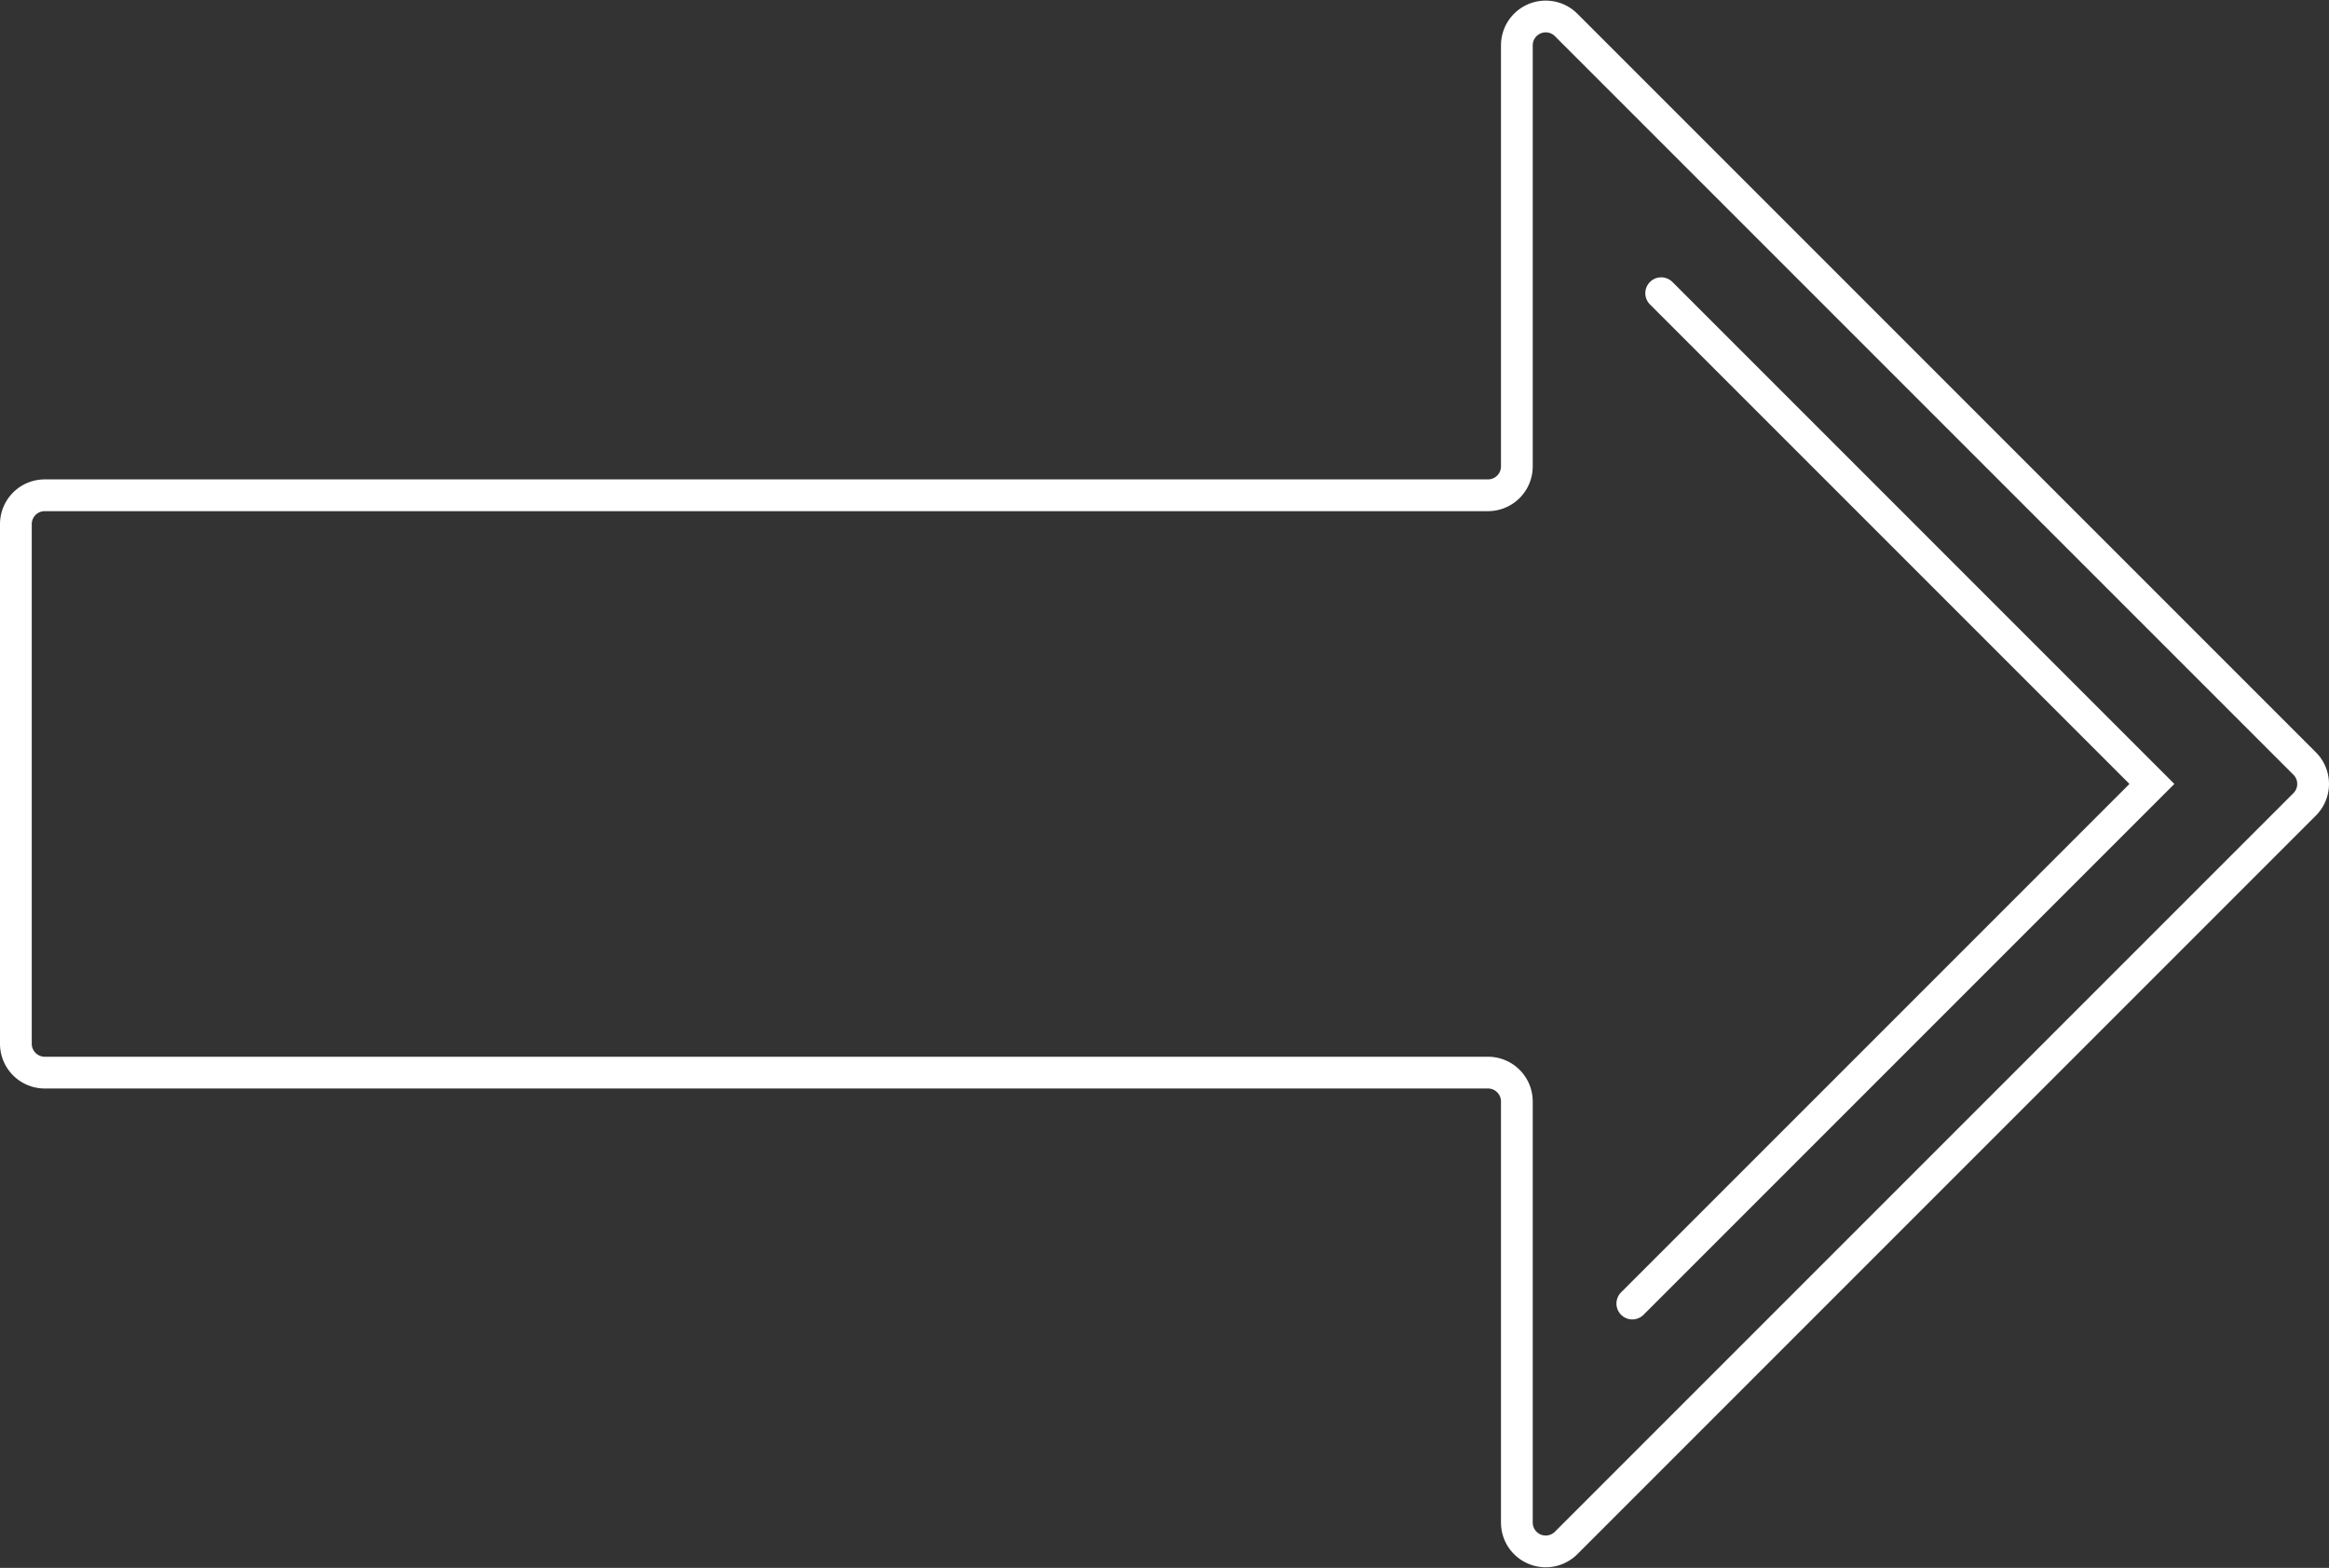
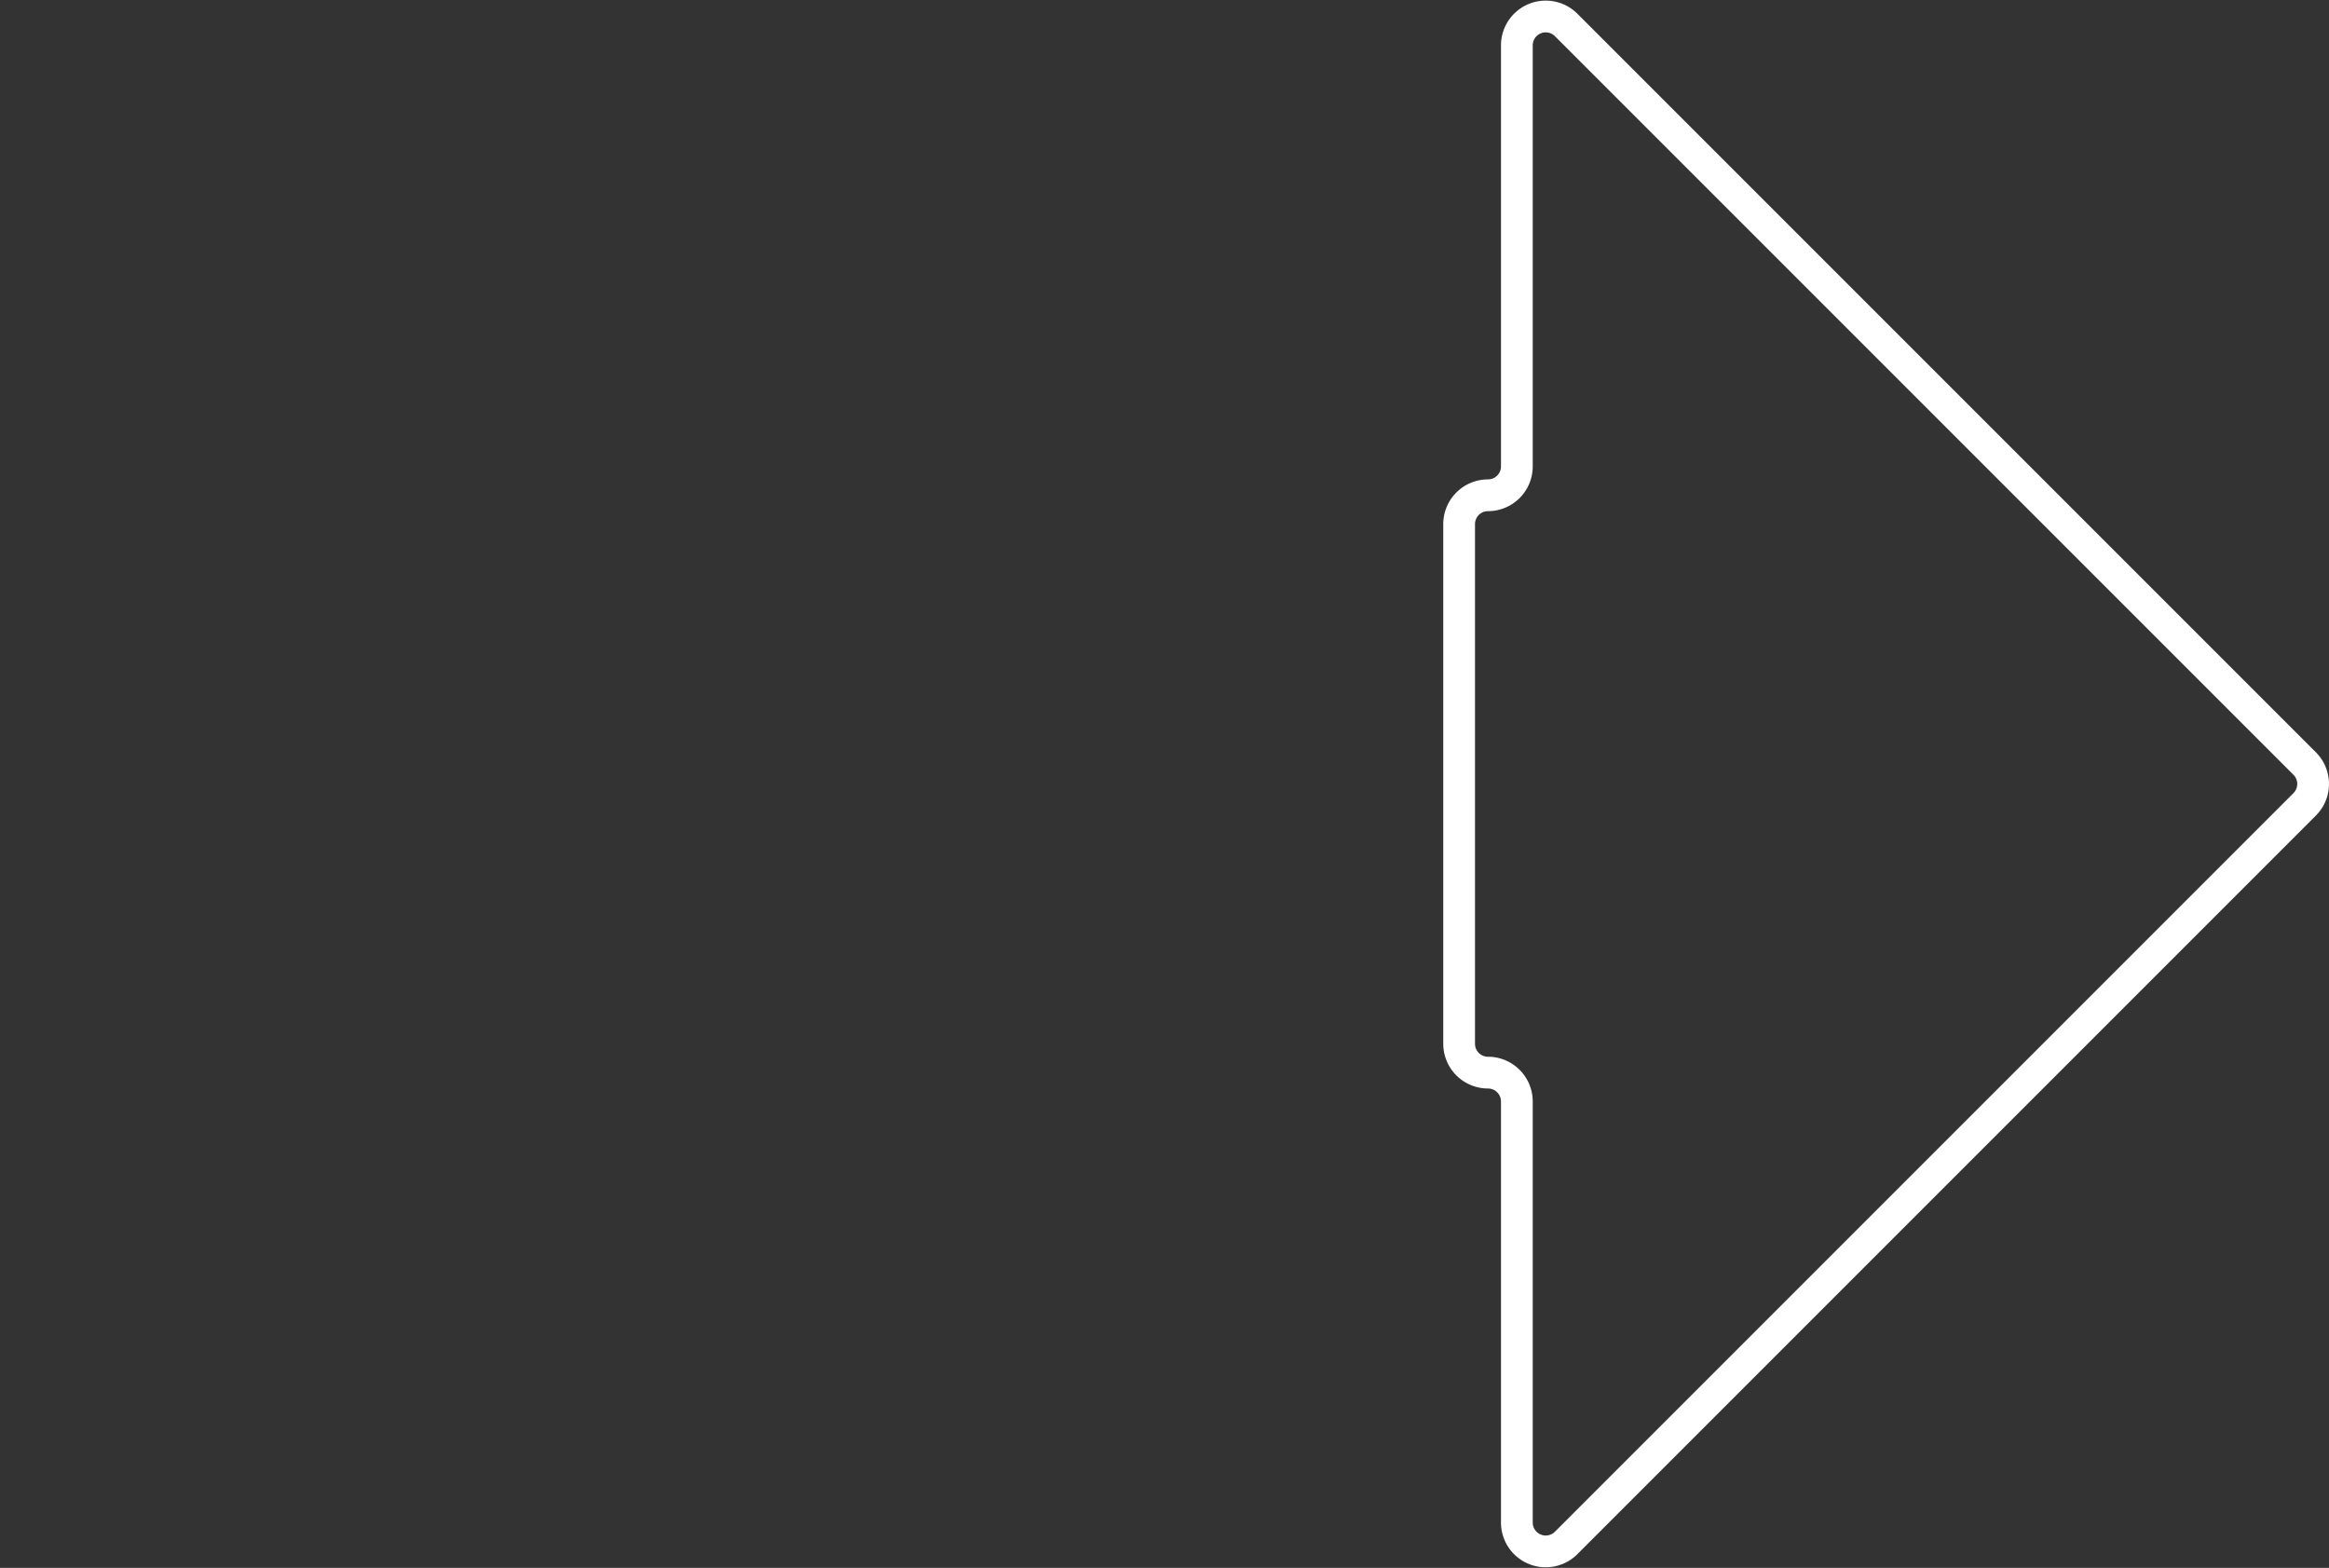
<svg xmlns="http://www.w3.org/2000/svg" width="80.686" height="54.314" viewBox="0 0 80.686 54.314">
  <rect x="0" y="0" width="80.686" height="54.314" fill="#333333" stroke="none" />
  <g id="arrow-2" transform="translate(-7.45 -20.843)">
-     <path id="Path_24543" data-name="Path 24543" d="M87.293,48.707,61.707,74.293A1,1,0,0,1,60,73.586V59a1,1,0,0,0-1-1H9a1,1,0,0,1-1-1V39a1,1,0,0,1,1-1H59a1,1,0,0,0,1-1V22.414a1,1,0,0,1,1.707-.707L87.293,47.293A1,1,0,0,1,87.293,48.707Z" fill="none" stroke="#fff" stroke-linecap="round" stroke-width="1.1" />
-     <path id="Path_24544" data-name="Path 24544" d="M65,31,82,48,64,66" fill="none" stroke="#fff" stroke-linecap="round" stroke-width="1.1" />
+     <path id="Path_24543" data-name="Path 24543" d="M87.293,48.707,61.707,74.293A1,1,0,0,1,60,73.586V59a1,1,0,0,0-1-1a1,1,0,0,1-1-1V39a1,1,0,0,1,1-1H59a1,1,0,0,0,1-1V22.414a1,1,0,0,1,1.707-.707L87.293,47.293A1,1,0,0,1,87.293,48.707Z" fill="none" stroke="#fff" stroke-linecap="round" stroke-width="1.1" />
  </g>
</svg>